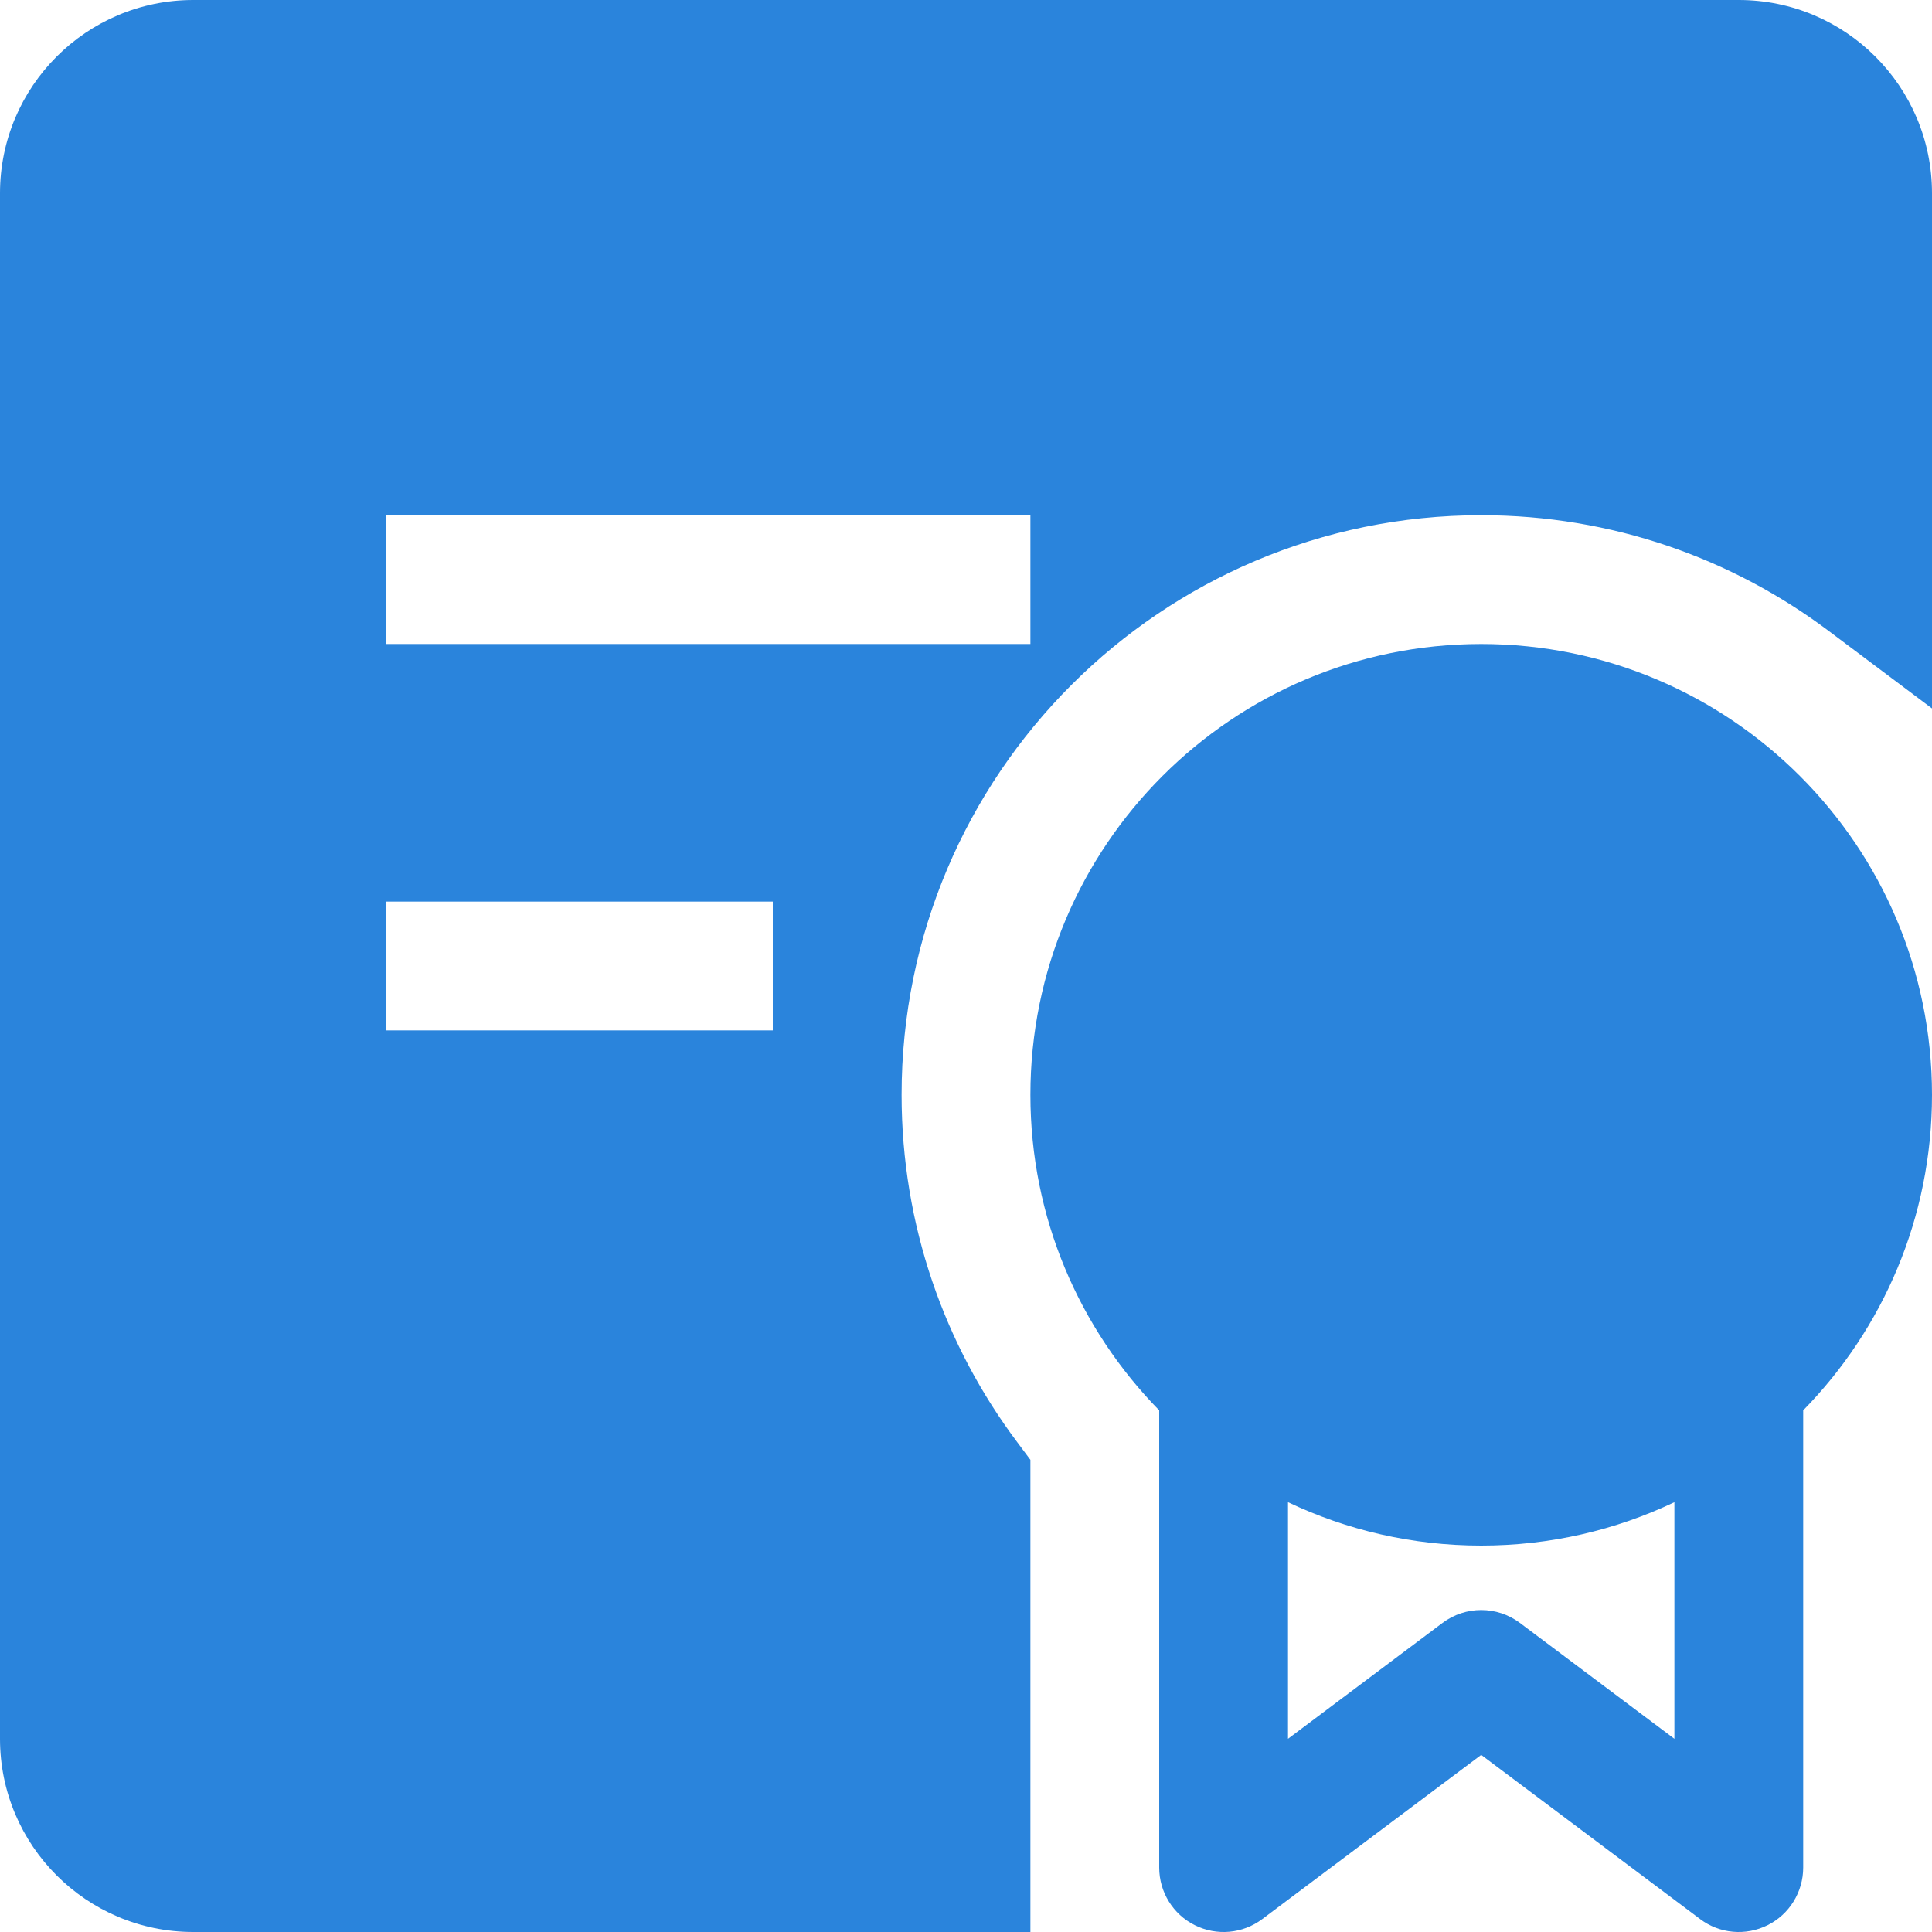
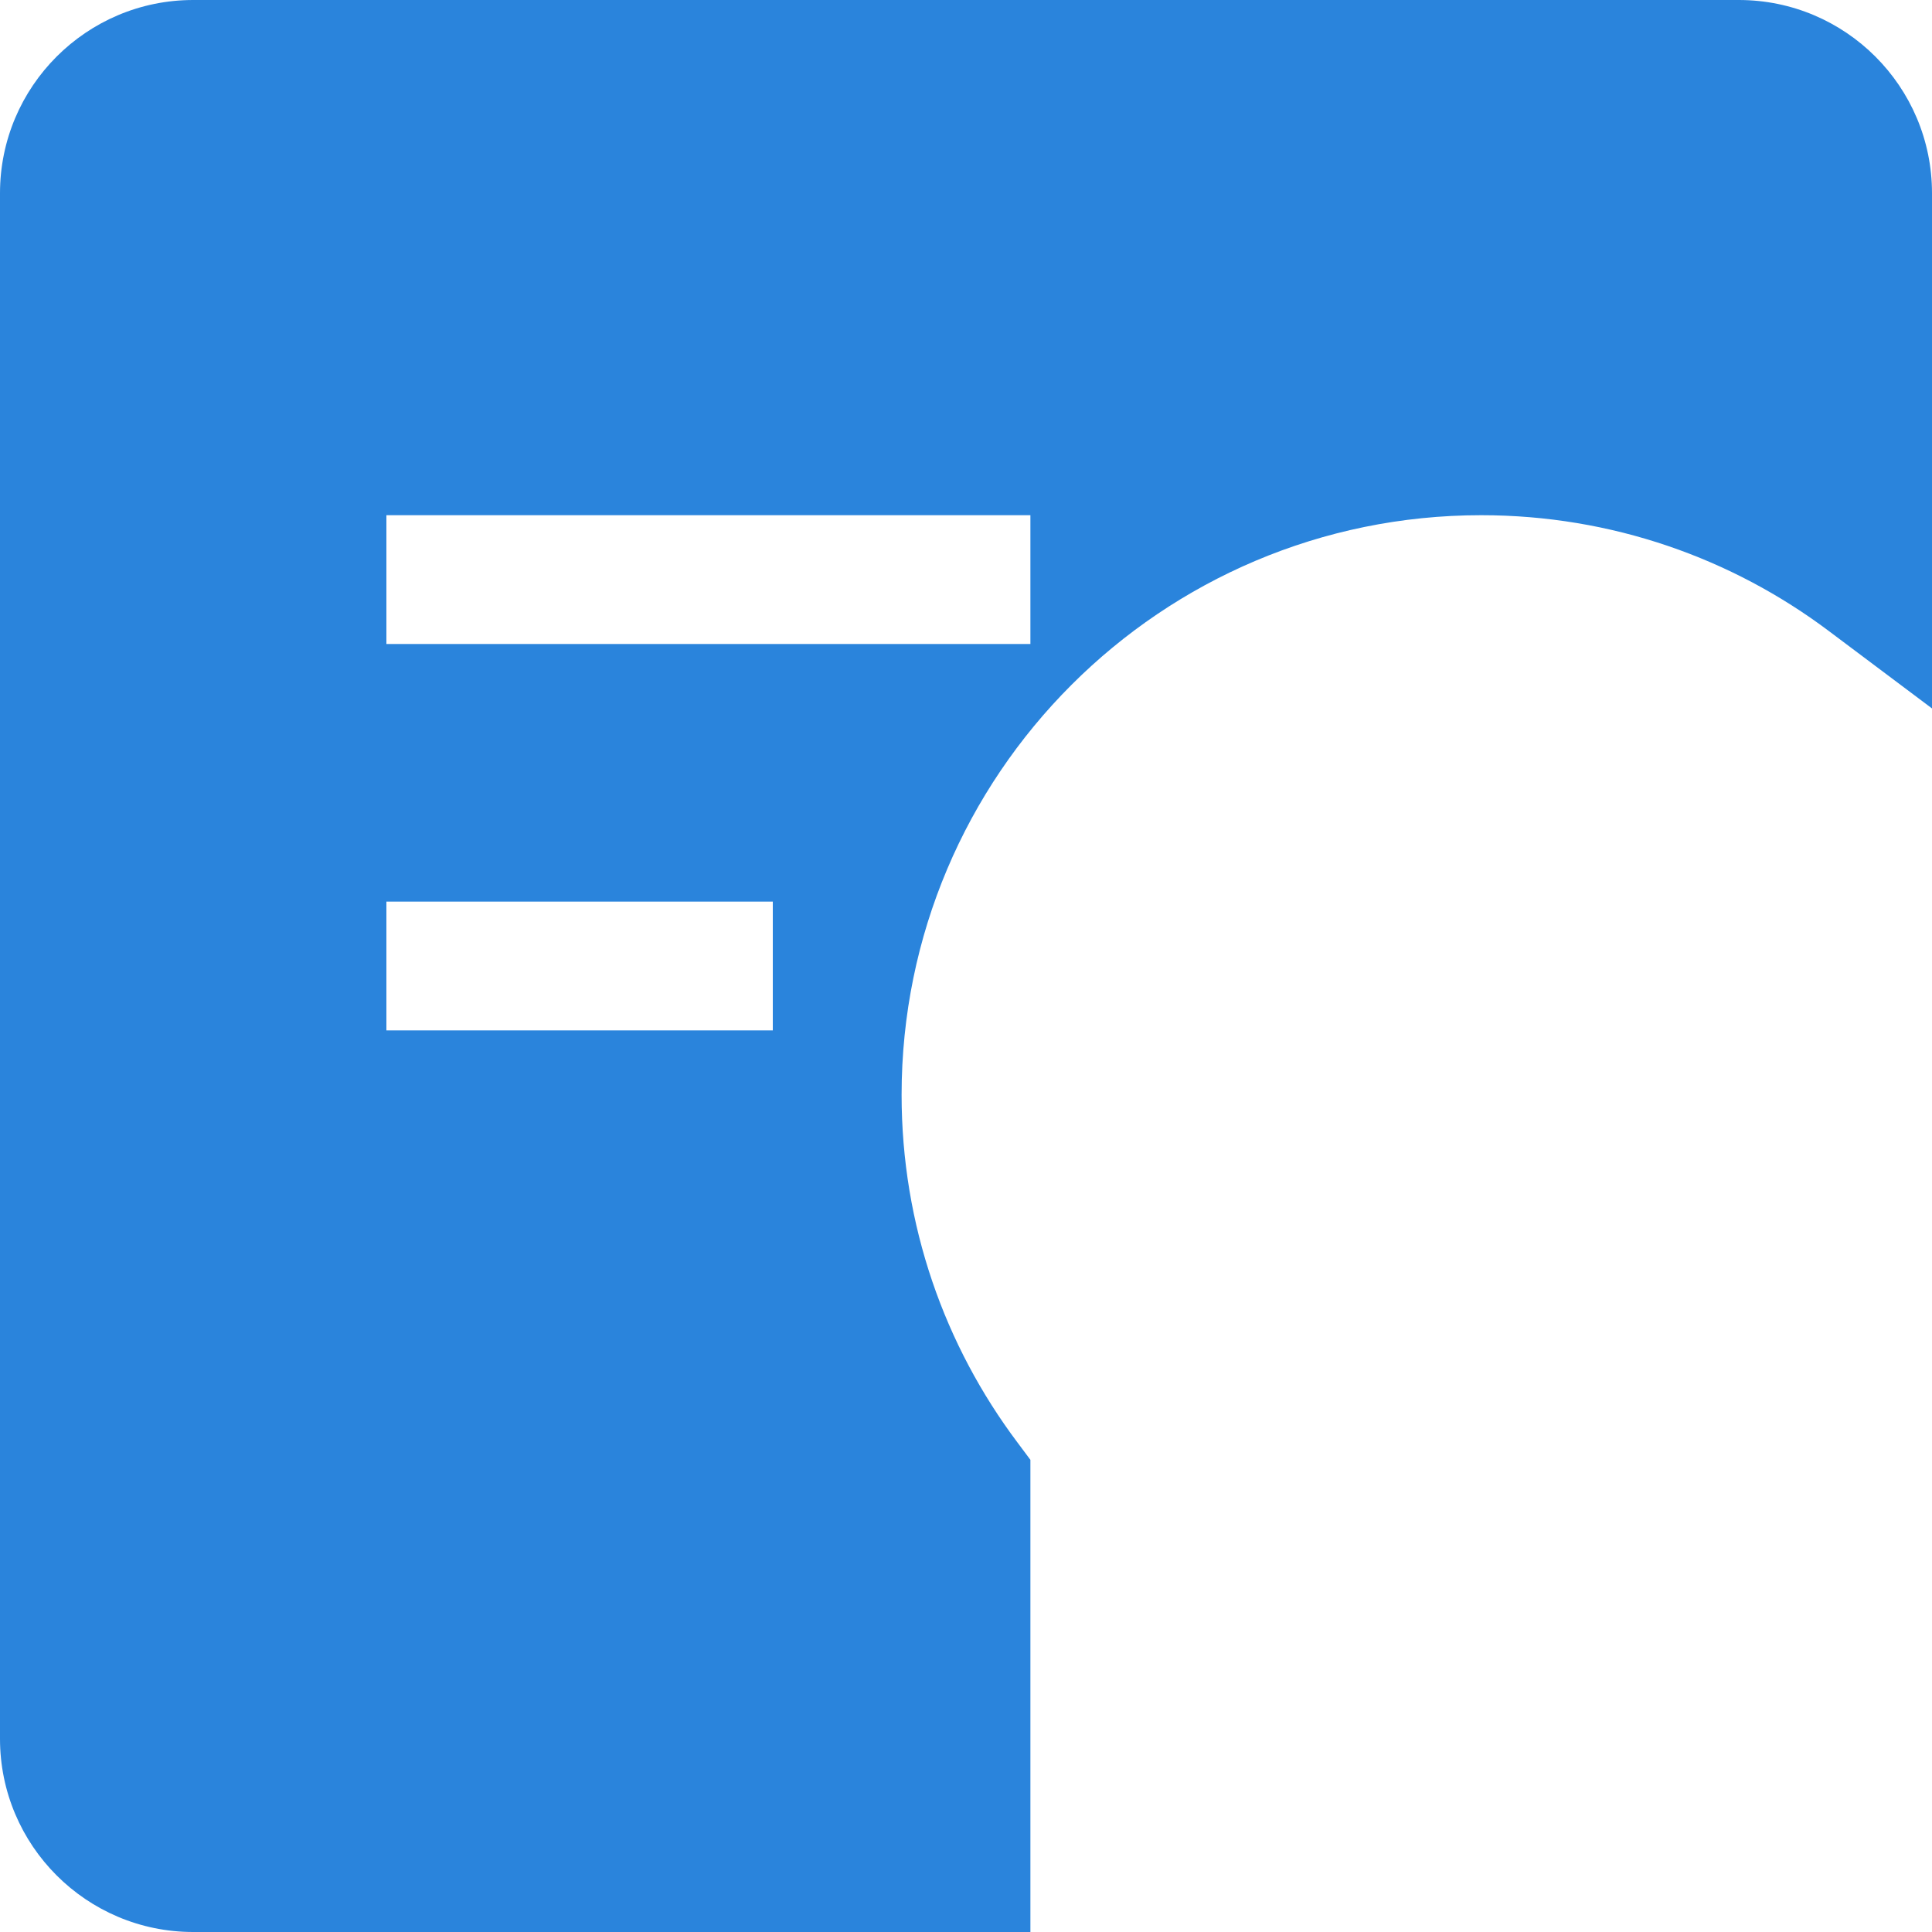
<svg xmlns="http://www.w3.org/2000/svg" width="800px" height="800px" viewBox="0 0 15 15" fill="none">
  <g id="SVGRepo_bgCarrier" stroke-width="0" />
  <g id="SVGRepo_tracerCarrier" stroke-linecap="round" stroke-linejoin="round" />
  <g id="SVGRepo_iconCarrier">
    <path fill-rule="evenodd" clip-rule="evenodd" d="M0 1.5C0 0.672 0.672 0 1.5 0H13.5C14.328 0 15 0.672 15 1.5L15.001 5.501L14.2 4.9C13.448 4.335 12.514 4 11.5 4C9.015 4 7 6.015 7 8.5C7 9.514 7.335 10.448 7.9 11.2L8 11.334V15H1.5C0.672 15 0 14.328 0 13.5V1.5ZM8 5H3V4H8V5ZM3 8H6V7H3V8Z" fill="#2a84dc" />
-     <path fill-rule="evenodd" clip-rule="evenodd" d="M11.5 5C9.567 5 8 6.567 8 8.5C8 9.454 8.381 10.318 9 10.95V14.5C9 14.689 9.107 14.863 9.276 14.947C9.446 15.032 9.648 15.014 9.8 14.9L11.5 13.625L13.2 14.9C13.351 15.014 13.554 15.032 13.724 14.947C13.893 14.863 14 14.689 14 14.5V10.95C14.619 10.318 15 9.454 15 8.5C15 6.567 13.433 5 11.5 5ZM10 13.5V11.663C10.455 11.879 10.963 12 11.5 12C12.037 12 12.545 11.879 13 11.663V13.5L11.8 12.6C11.622 12.467 11.378 12.467 11.2 12.6L10 13.5Z" fill="#2a84dc" />
  </g>
</svg>